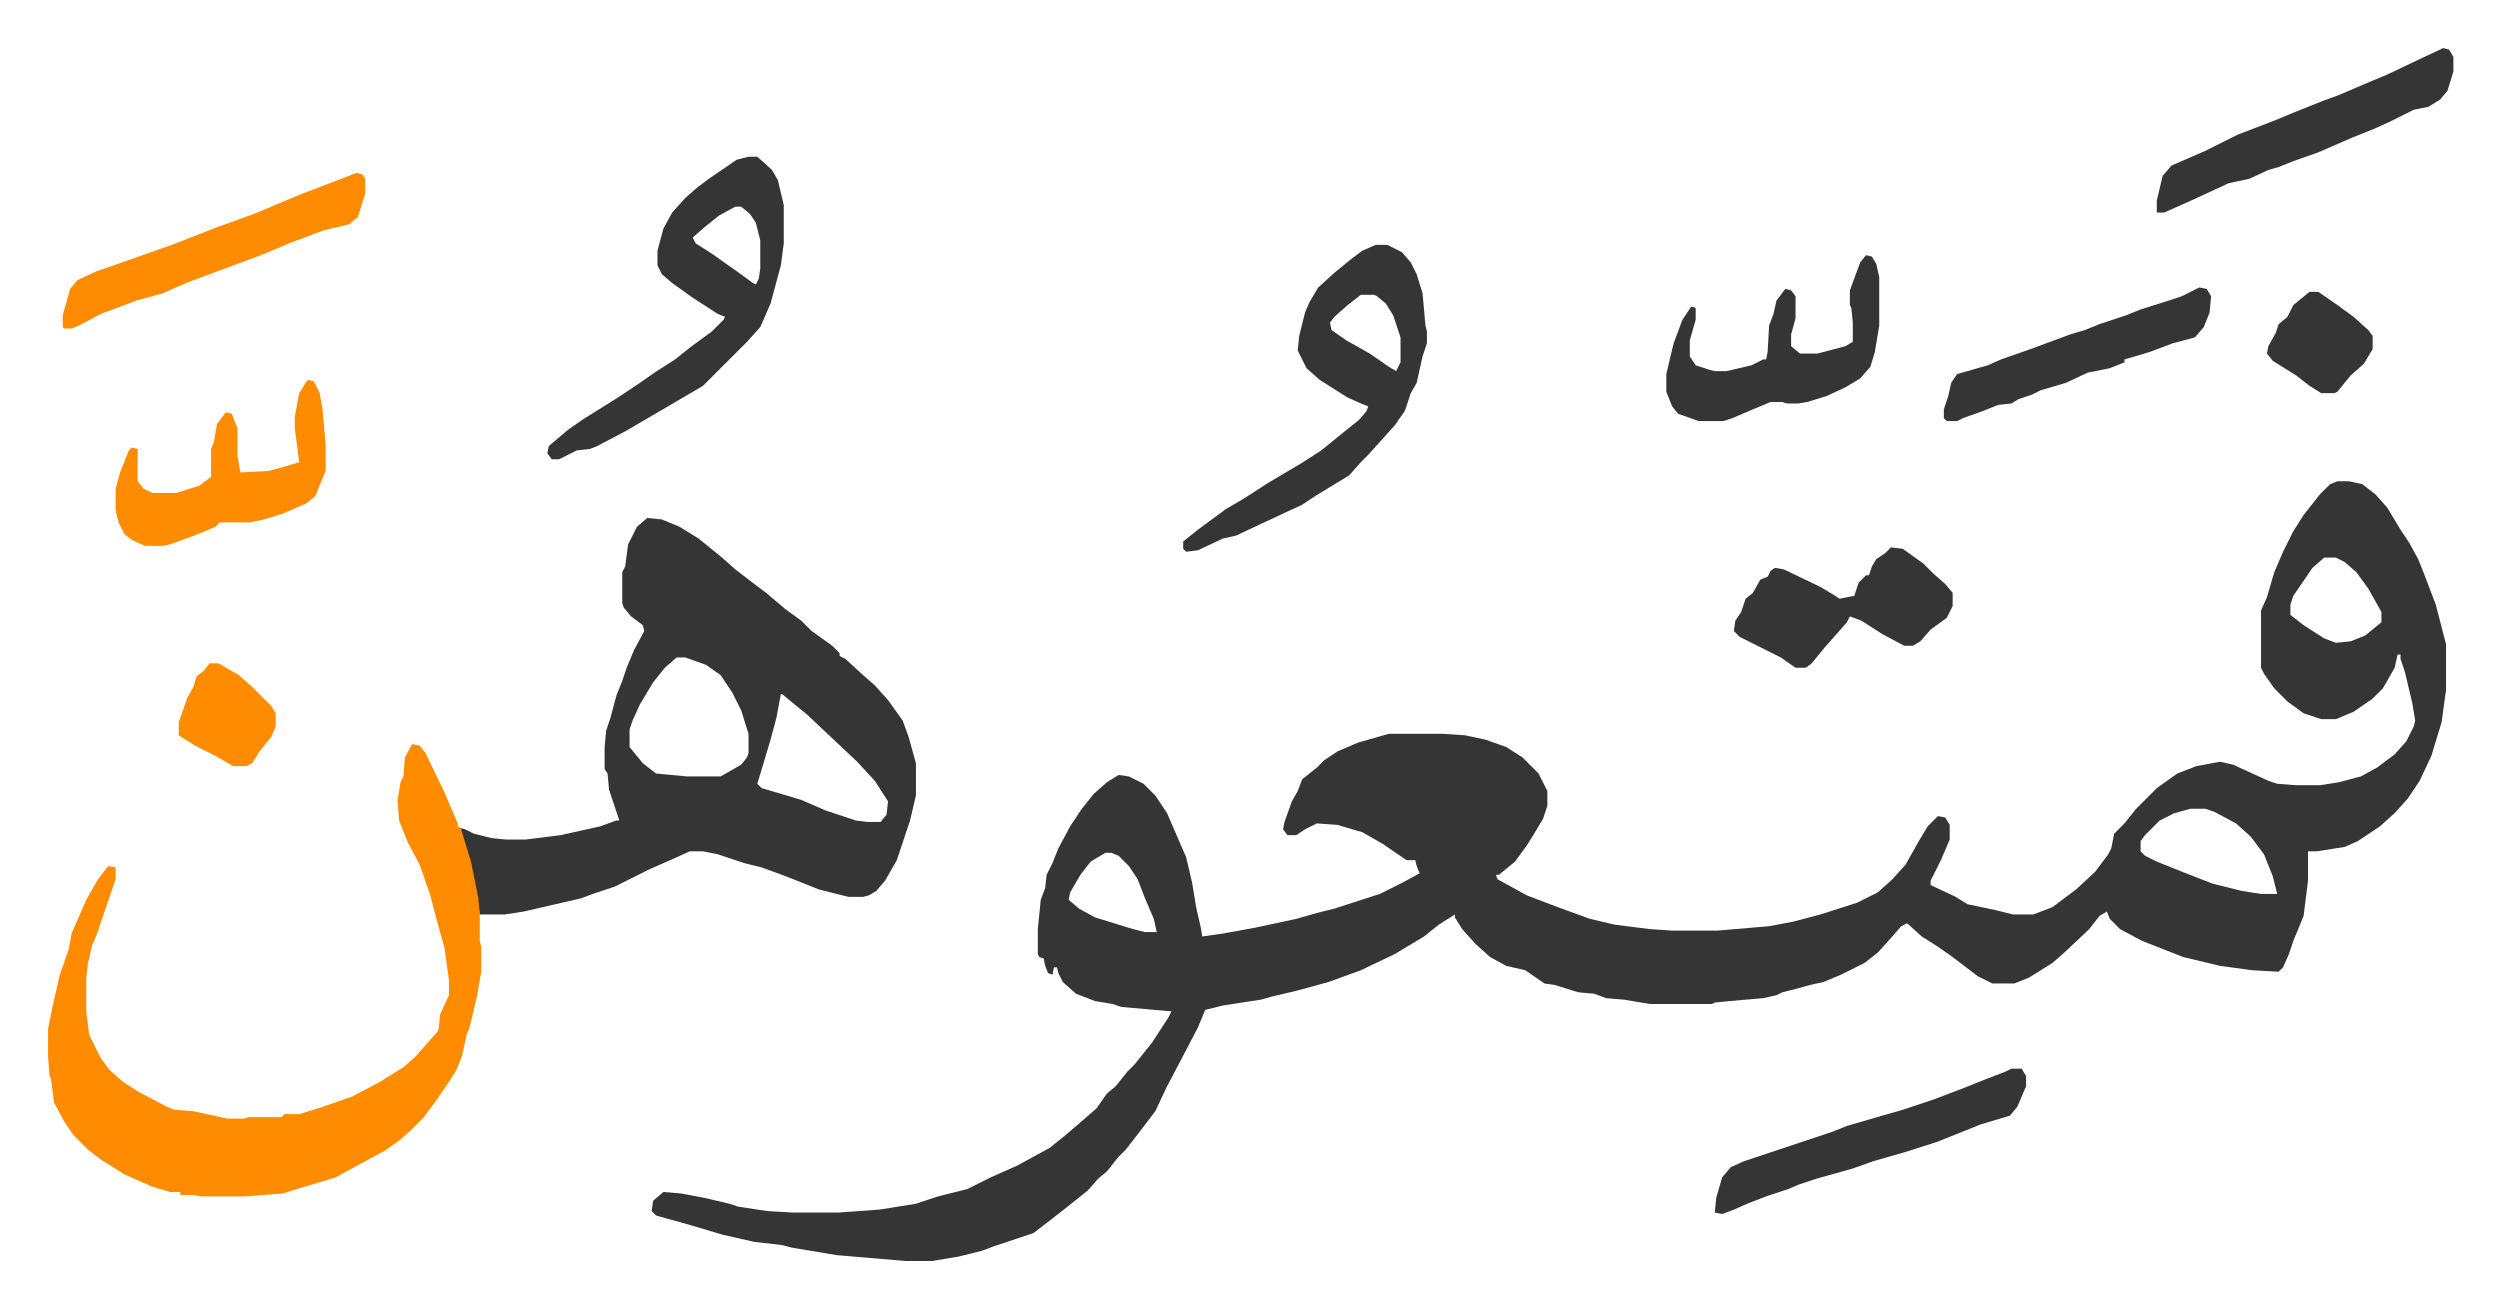
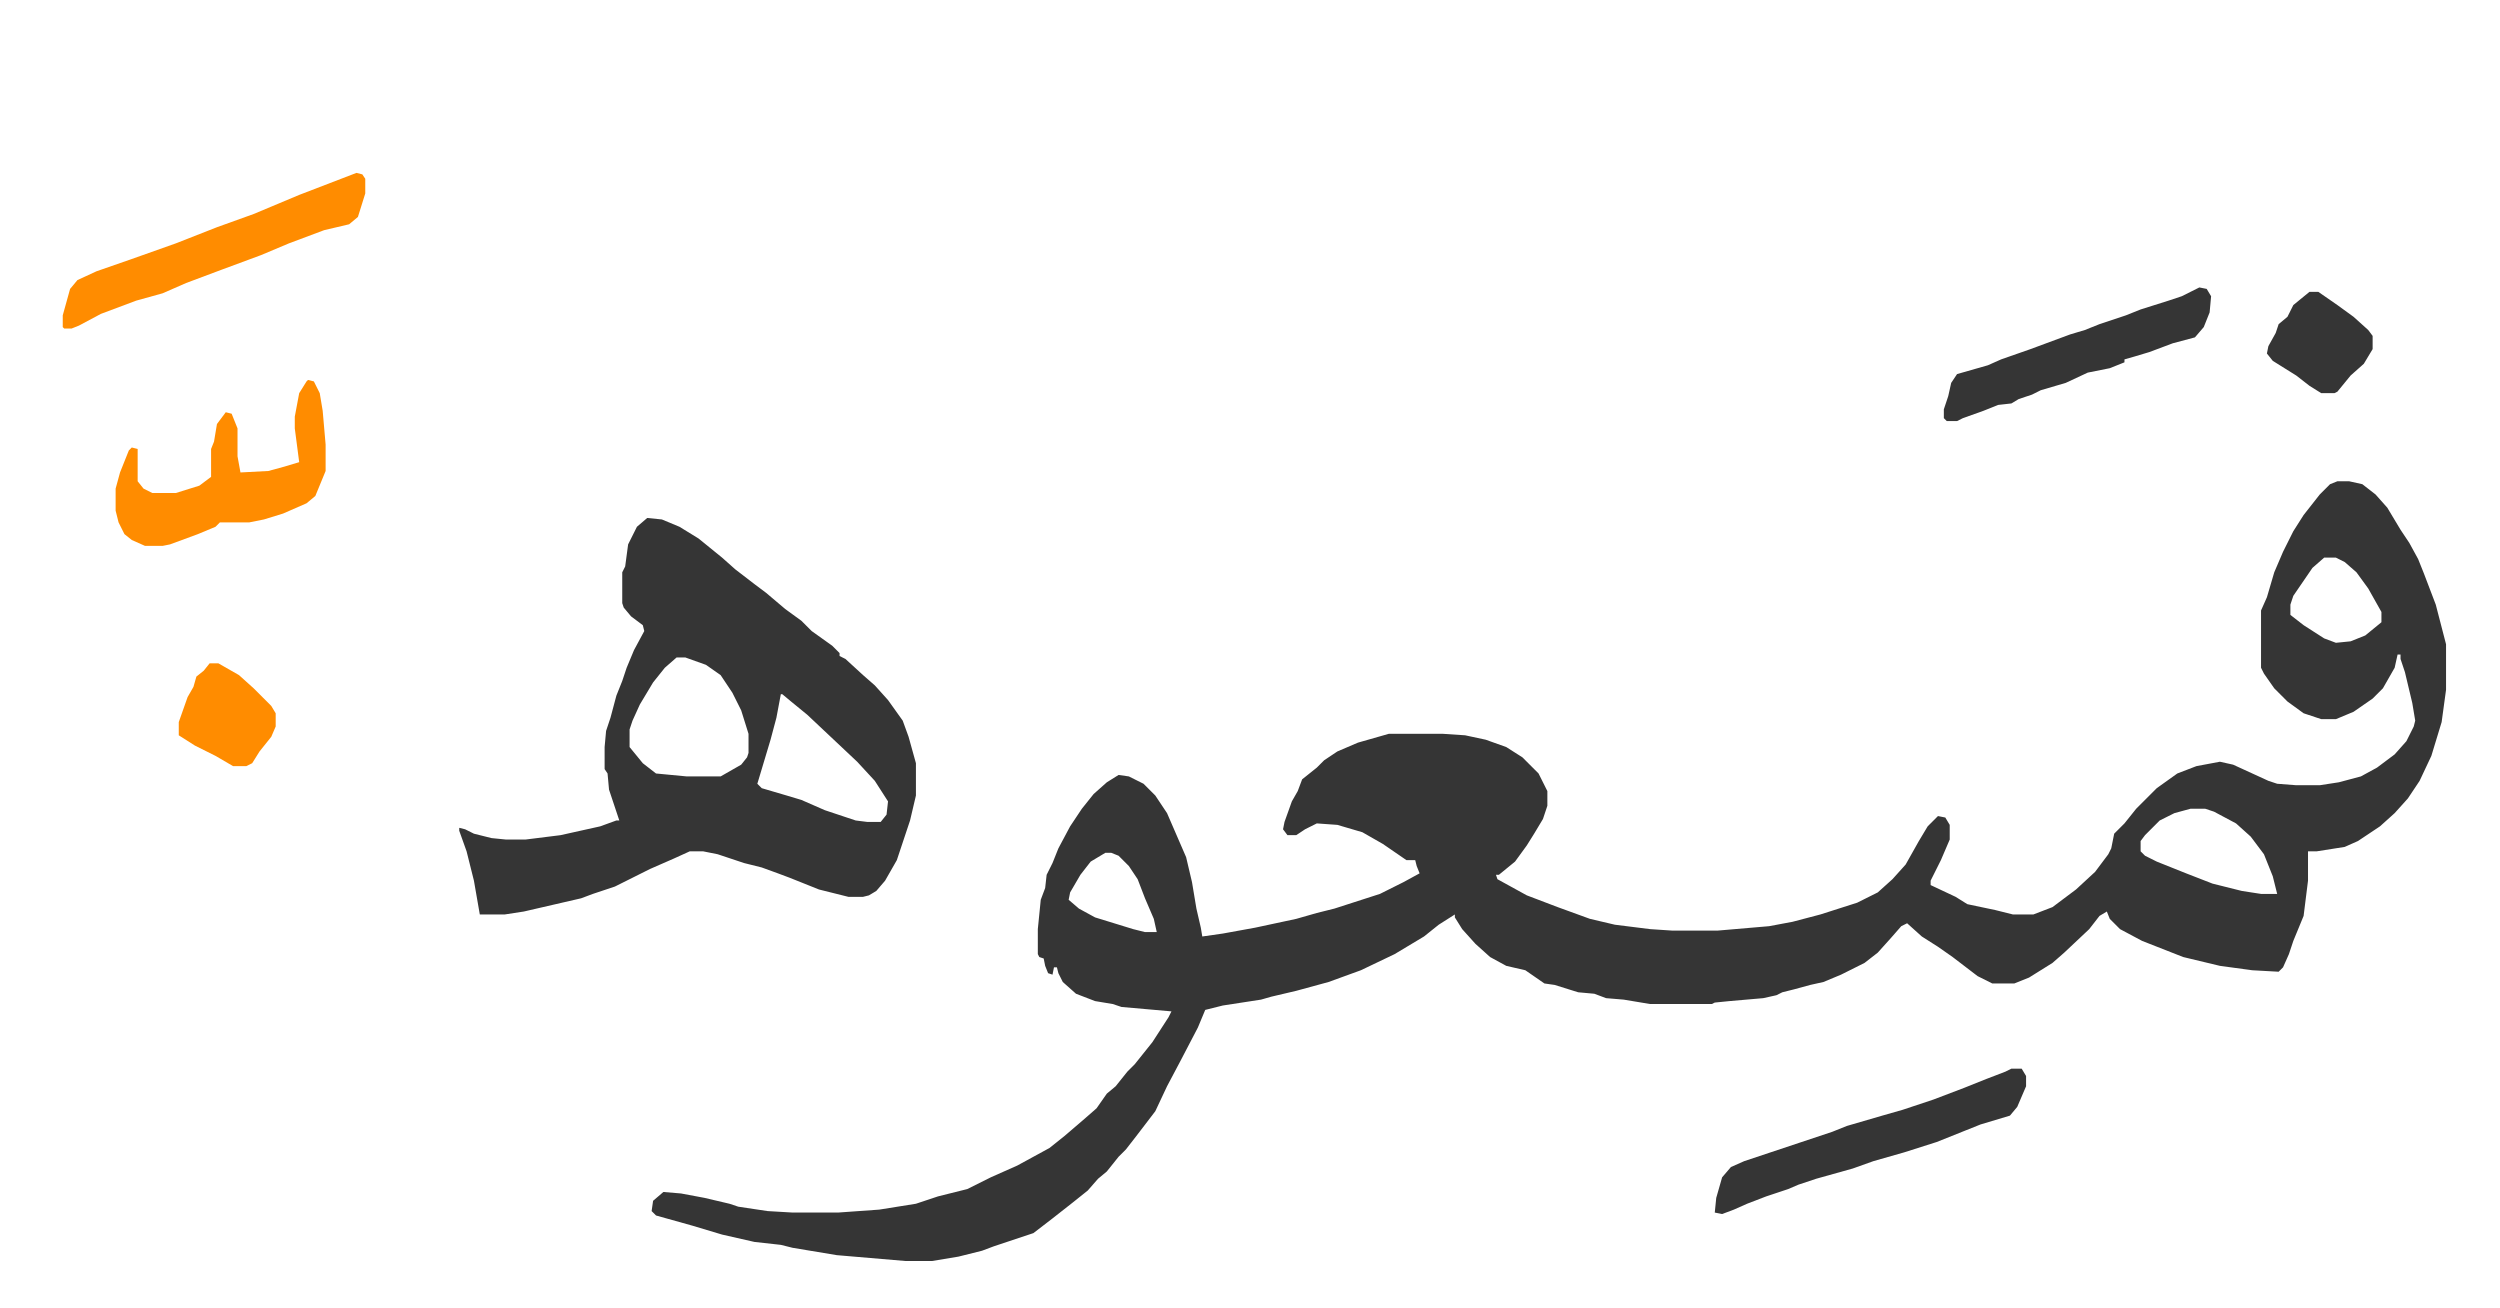
<svg xmlns="http://www.w3.org/2000/svg" role="img" viewBox="-32.74 297.26 1702.48 890.48">
  <path fill="#353535" id="rule_normal" d="M1559 625h8l9 2 9 7 8 9 9 15 6 9 6 11 4 10 8 21 7 27v31l-3 22-7 23-8 17-8 12-9 10-10 9-15 10-9 4-19 3h-6v20l-3 24-7 17-3 9-4 9-3 3-18-1-22-3-25-6-28-11-15-8-7-7-2-5-5 3-7 9-17 16-8 7-16 10-10 4h-15l-10-5-17-13-10-7-11-7-10-9-4 2-7 8-9 10-9 7-16 8-12 5-9 2-11 3-8 2-4 2-9 2-23 2-10 1-2 1h-42l-18-3-12-1-8-3-11-1-16-5-7-1-13-9-13-3-11-6-10-9-9-10-5-8v-2l-11 7-10 8-10 6-10 6-23 11-22 8-22 6-17 4-7 2-26 4-12 3-5 12-12 23-9 17-8 17-13 17-7 9-5 5-8 10-6 5-7 8-10 8-14 11-13 10-18 6-9 3-8 3-16 4-18 3h-18l-47-4-30-5-8-2-18-2-22-5-20-6-25-7-3-3 1-7 7-6 12 1 16 3 17 4 6 2 20 3 17 1h31l28-2 25-4 15-5 20-5 16-8 18-8 11-6 11-6 10-8 14-12 8-7 7-10 6-5 8-10 5-5 12-15 11-17 2-4-34-3-6-2-12-2-13-5-9-8-3-6-1-4h-2l-1 5-3-1-2-5-1-5-3-1-1-2v-17l2-20 3-8 1-9 4-8 4-10 8-15 8-12 8-10 9-8 8-5 7 1 10 5 8 8 8 12 13 30 4 17 3 18 3 13 1 6 14-2 22-4 28-6 14-4 12-3 31-10 16-8 11-6-2-5-1-4h-6l-16-11-14-8-17-5-14-1-8 4-6 4h-6l-3-4 1-5 5-14 4-7 3-8 10-8 5-5 9-6 14-6 21-6h37l15 1 14 3 14 5 11 7 11 11 6 12v10l-3 9-6 10-5 8-8 11-11 9h-2l1 3 20 11 21 8 22 8 17 4 24 3 15 1h31l35-3 16-3 19-5 25-8 14-7 10-9 9-10 9-16 6-10 7-7 5 1 3 5v10l-6 14-7 14v3l17 8 8 5 19 4 12 3h14l13-5 16-12 13-12 9-12 2-4 2-10 7-7 8-10 5-5 9-9 14-10 13-5 16-3 9 2 24 11 6 2 13 1h16l13-2 15-4 11-6 12-9 8-9 5-10 1-4-2-12-5-21-3-9v-3h-2l-2 9-8 14-7 7-13 9-12 5h-10l-12-4-11-8-9-9-7-10-2-4v-39l4-9 5-17 6-14 7-14 7-11 11-14 7-7zm-9 52l-8 7-13 19-2 6v7l9 7 14 9 8 3 10-1 10-4 11-9v-7l-9-16-8-11-8-7-6-3zm-91 171l-11 3-10 5-10 10-3 4v7l3 3 8 4 20 8 18 7 20 5 13 2h11l-3-12-6-15-9-12-10-9-15-8-6-2zm-739 30l-10 6-7 9-7 12-1 5 7 6 11 6 26 8 8 2h8l-2-9-6-14-5-13-6-9-7-7-5-2zM408 650l10 1 12 5 13 8 16 13 9 8 13 10 8 6 13 11 11 8 7 7 14 10 5 5v2l4 2 12 11 8 7 9 10 10 14 4 11 5 18v22l-4 17-9 27-8 14-6 7-5 3-4 1h-10l-20-5-20-8-8-3-11-4-12-3-18-6-10-2h-9l-11 5-16 7-24 12-15 5-8 3-39 9-13 2h-17l-4-23-5-20-5-14v-2l4 1 6 3 12 3 10 1h13l24-3 27-6 11-4h2l-7-21-1-11-2-3v-15l1-11 3-9 4-15 4-10 3-9 5-12 7-13-1-4-8-6-5-6-1-3v-21l2-4 2-15 6-12zm20 95l-8 7-8 10-9 15-5 11-2 6v12l9 11 9 7 21 2h23l14-8 4-5 1-3v-13l-5-16-6-12-8-12-10-7-14-5zm71 25l-3 16-4 15-9 30 3 3 17 5 10 3 16 7 21 7 8 1h9l4-5 1-9-9-14-12-13-17-16-17-16-11-9-6-5z" />
-   <path fill="#ff8c00" id="rule_ghunnah_2_wowels" d="M248 804l5 1 4 5 13 27 9 21v2l2 1 3 10 4 13 5 25 1 11v18l1 4v17l-3 17-5 21-2 5-3 14-4 10-5 8-9 13-8 11-9 9-8 7-10 7-24 13-9 5-30 9-6 2-26 2h-30l-5-1h-9v-2h-7l-13-4-18-8-16-10-9-7-10-10-6-9-7-13-2-16-1-2-1-13v-19l3-15 5-22 6-17 2-11 10-23 8-14 7-9 5 1v8l-13 38-3 7-3 13-1 9v23l2 16 8 16 6 8 9 8 11 7 19 10 5 2 13 1 23 5h11l4-1h22l2-2h10l16-5 20-7 19-10 16-10 8-7 7-8 8-9 1-2 1-10 6-13v-10l-3-22-5-18-5-19-7-20-8-15-6-15-1-14 2-12 2-4 1-13z" />
-   <path fill="#353535" id="rule_normal" d="M904 464h8l10 5 6 7 4 8 4 13 2 22 1 4v8l-3 9-4 18-4 7-4 12-7 10-9 10-9 10-5 5-8 9-23 14-9 6-28 13-17 8-9 2-17 8-8 1-2-2v-5l10-8 19-14 12-7 17-11 22-13 14-9 16-13 10-8 5-6 1-3-5-2-9-4-19-12-9-8-6-12 1-10 4-16 3-7 6-10 11-10 11-9 8-6zm-10 34l-9 7-9 8-3 4 1 5 10 7 16 9 13 9 5 3 3-6v-17l-5-15-5-8-6-5-2-1zm-417-94h6l10 9 4 7 4 17v26l-2 15-7 26-7 16-9 10-5 5-25 25-29 17-24 14-19 10-5 2-9 1-12 6h-5l-3-4 1-5 13-11 10-7 24-15 15-10 10-7 14-9 10-8 15-11 8-8 1-2-5-2-17-11-14-10-7-6-3-6v-10l4-15 6-11 9-10 8-7 8-6 19-13zm-9 34l-11 6-10 8-8 7 2 4 11 7 17 12 11 8 2 1 2-4 1-7v-19l-3-12-4-6-6-5zm787 232l8 1 14 10 7 7 8 7 5 6v9l-4 8-11 8-7 8-5 3h-6l-15-8-14-9-8-3-2 4-7 8-8 9-9 11-4 3h-7l-10-7-28-14-4-4 1-7 4-6 3-9 5-4 5-9 5-2 2-4 3-2 6 1 25 12 10 6 3 2 5-1 5-1 3-9 5-5h2l2-6 3-5 6-4z" />
  <path fill="#ff8c00" id="rule_ghunnah_2_wowels" d="M177 556l4 1 4 8 2 12 2 23v18l-7 17-6 5-16 7-13 4-10 2h-20l-3 3-12 5-19 7-5 1H66l-9-4-5-4-4-8-2-8v-15l3-11 6-15 2-2 4 1v22l4 5 6 3h16l16-5 8-6v-19l2-5 2-12 6-8 4 1 4 10v19l2 11 19-1 11-3 10-3-3-23v-8l3-16 5-8z" />
-   <path fill="#353535" id="rule_normal" d="M1238 471l4 1 3 5 2 9v33l-3 18-3 10-7 8-10 6-13 6-13 4-6 1h-8l-3-1h-8l-12 5-14 6-6 2h-17l-14-5-4-5-4-10v-12l5-21 6-16 6-9 3 1v8l-4 14v11l4 6 9 3 4 1h8l17-4 8-4h2l1-5 1-18 3-8 2-9 6-8 4 1 3 4v15l-3 11v8l6 5h12l19-5 5-3v-13l-1-10-1-2v-10l7-19zm393-141l4 1 3 5v10l-4 13-5 6-8 5-10 2-16 8-11 5-15 6-23 10-17 6-10 4-7 2-13 6-14 3-26 12-18 8h-5v-8l4-17 6-7 23-10 22-11 26-10 12-5 20-8 11-4 21-9 12-5 21-10 15-7z" />
  <path fill="#ff8c00" id="rule_ghunnah_2_wowels" d="M210 415l4 1 2 3v10l-5 16-6 5-17 4-24 9-19 8-27 10-24 9-16 7-18 5-24 9-15 8-5 2h-5l-1-1v-8l5-18 5-6 13-6 23-8 31-11 28-11 25-9 31-13z" />
  <path fill="#353535" id="rule_normal" d="M1337 1025h7l3 5v7l-6 14-5 6-20 6-10 4-20 8-22 7-21 6-14 5-25 7-12 4-7 3-15 5-13 5-9 4-8 3-5-1 1-10 4-14 6-7 9-4 33-11 27-9 10-4 24-7 14-4 21-7 21-8 15-6 13-5zm128-532l5 1 3 5-1 11-4 10-6 7-15 4-16 6-10 3-7 2v2l-10 4-15 3-15 7-17 5-6 3-9 3-5 3-9 1-10 4-14 5-4 2h-7l-2-2v-6l3-9 2-9 4-6 21-6 9-4 20-7 27-10 10-3 10-4 18-6 10-4 19-6 9-3zm75 3h6l13 9 11 8 10 9 3 4v9l-6 10-9 8-9 11-2 1h-9l-8-5-9-7-16-10-4-5 1-5 5-9 2-6 6-5 4-8z" />
  <path fill="#ff8c00" id="rule_ghunnah_2_wowels" d="M110 749h6l14 8 10 9 5 5 7 7 3 5v9l-3 7-8 10-5 8-4 2h-9l-12-7-14-7-11-7v-9l6-17 4-7 2-7 5-4z" />
</svg>